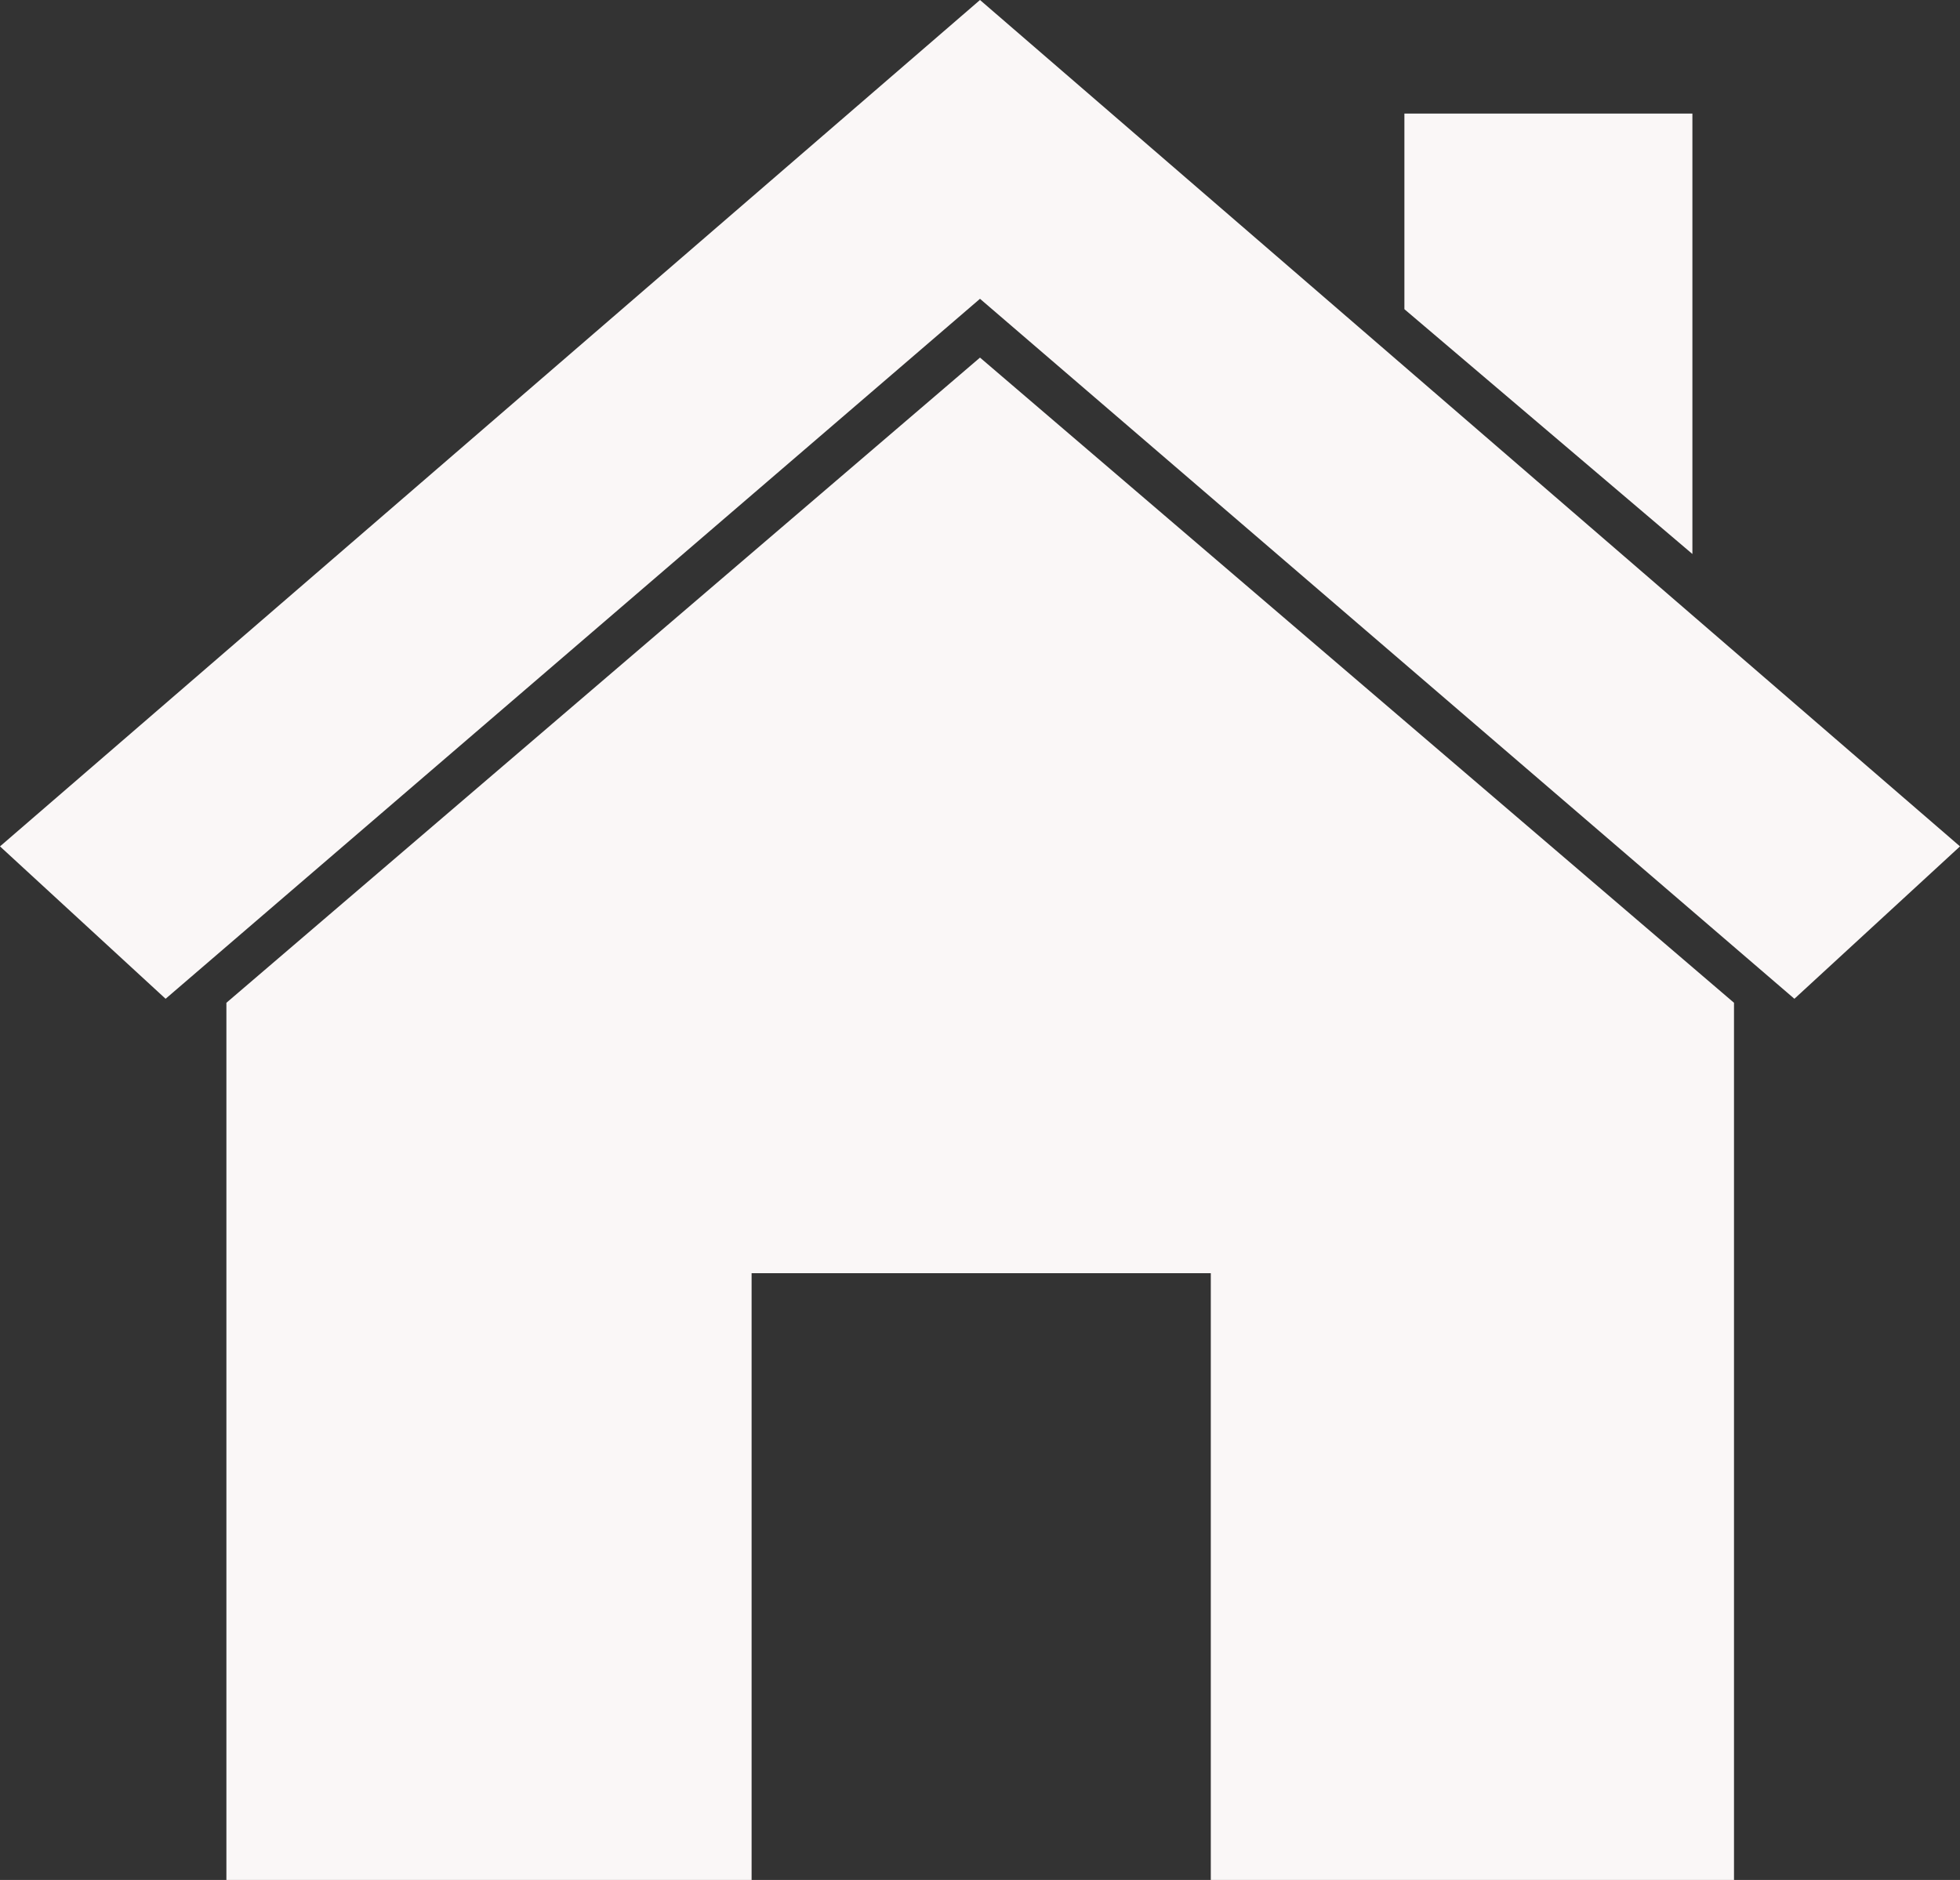
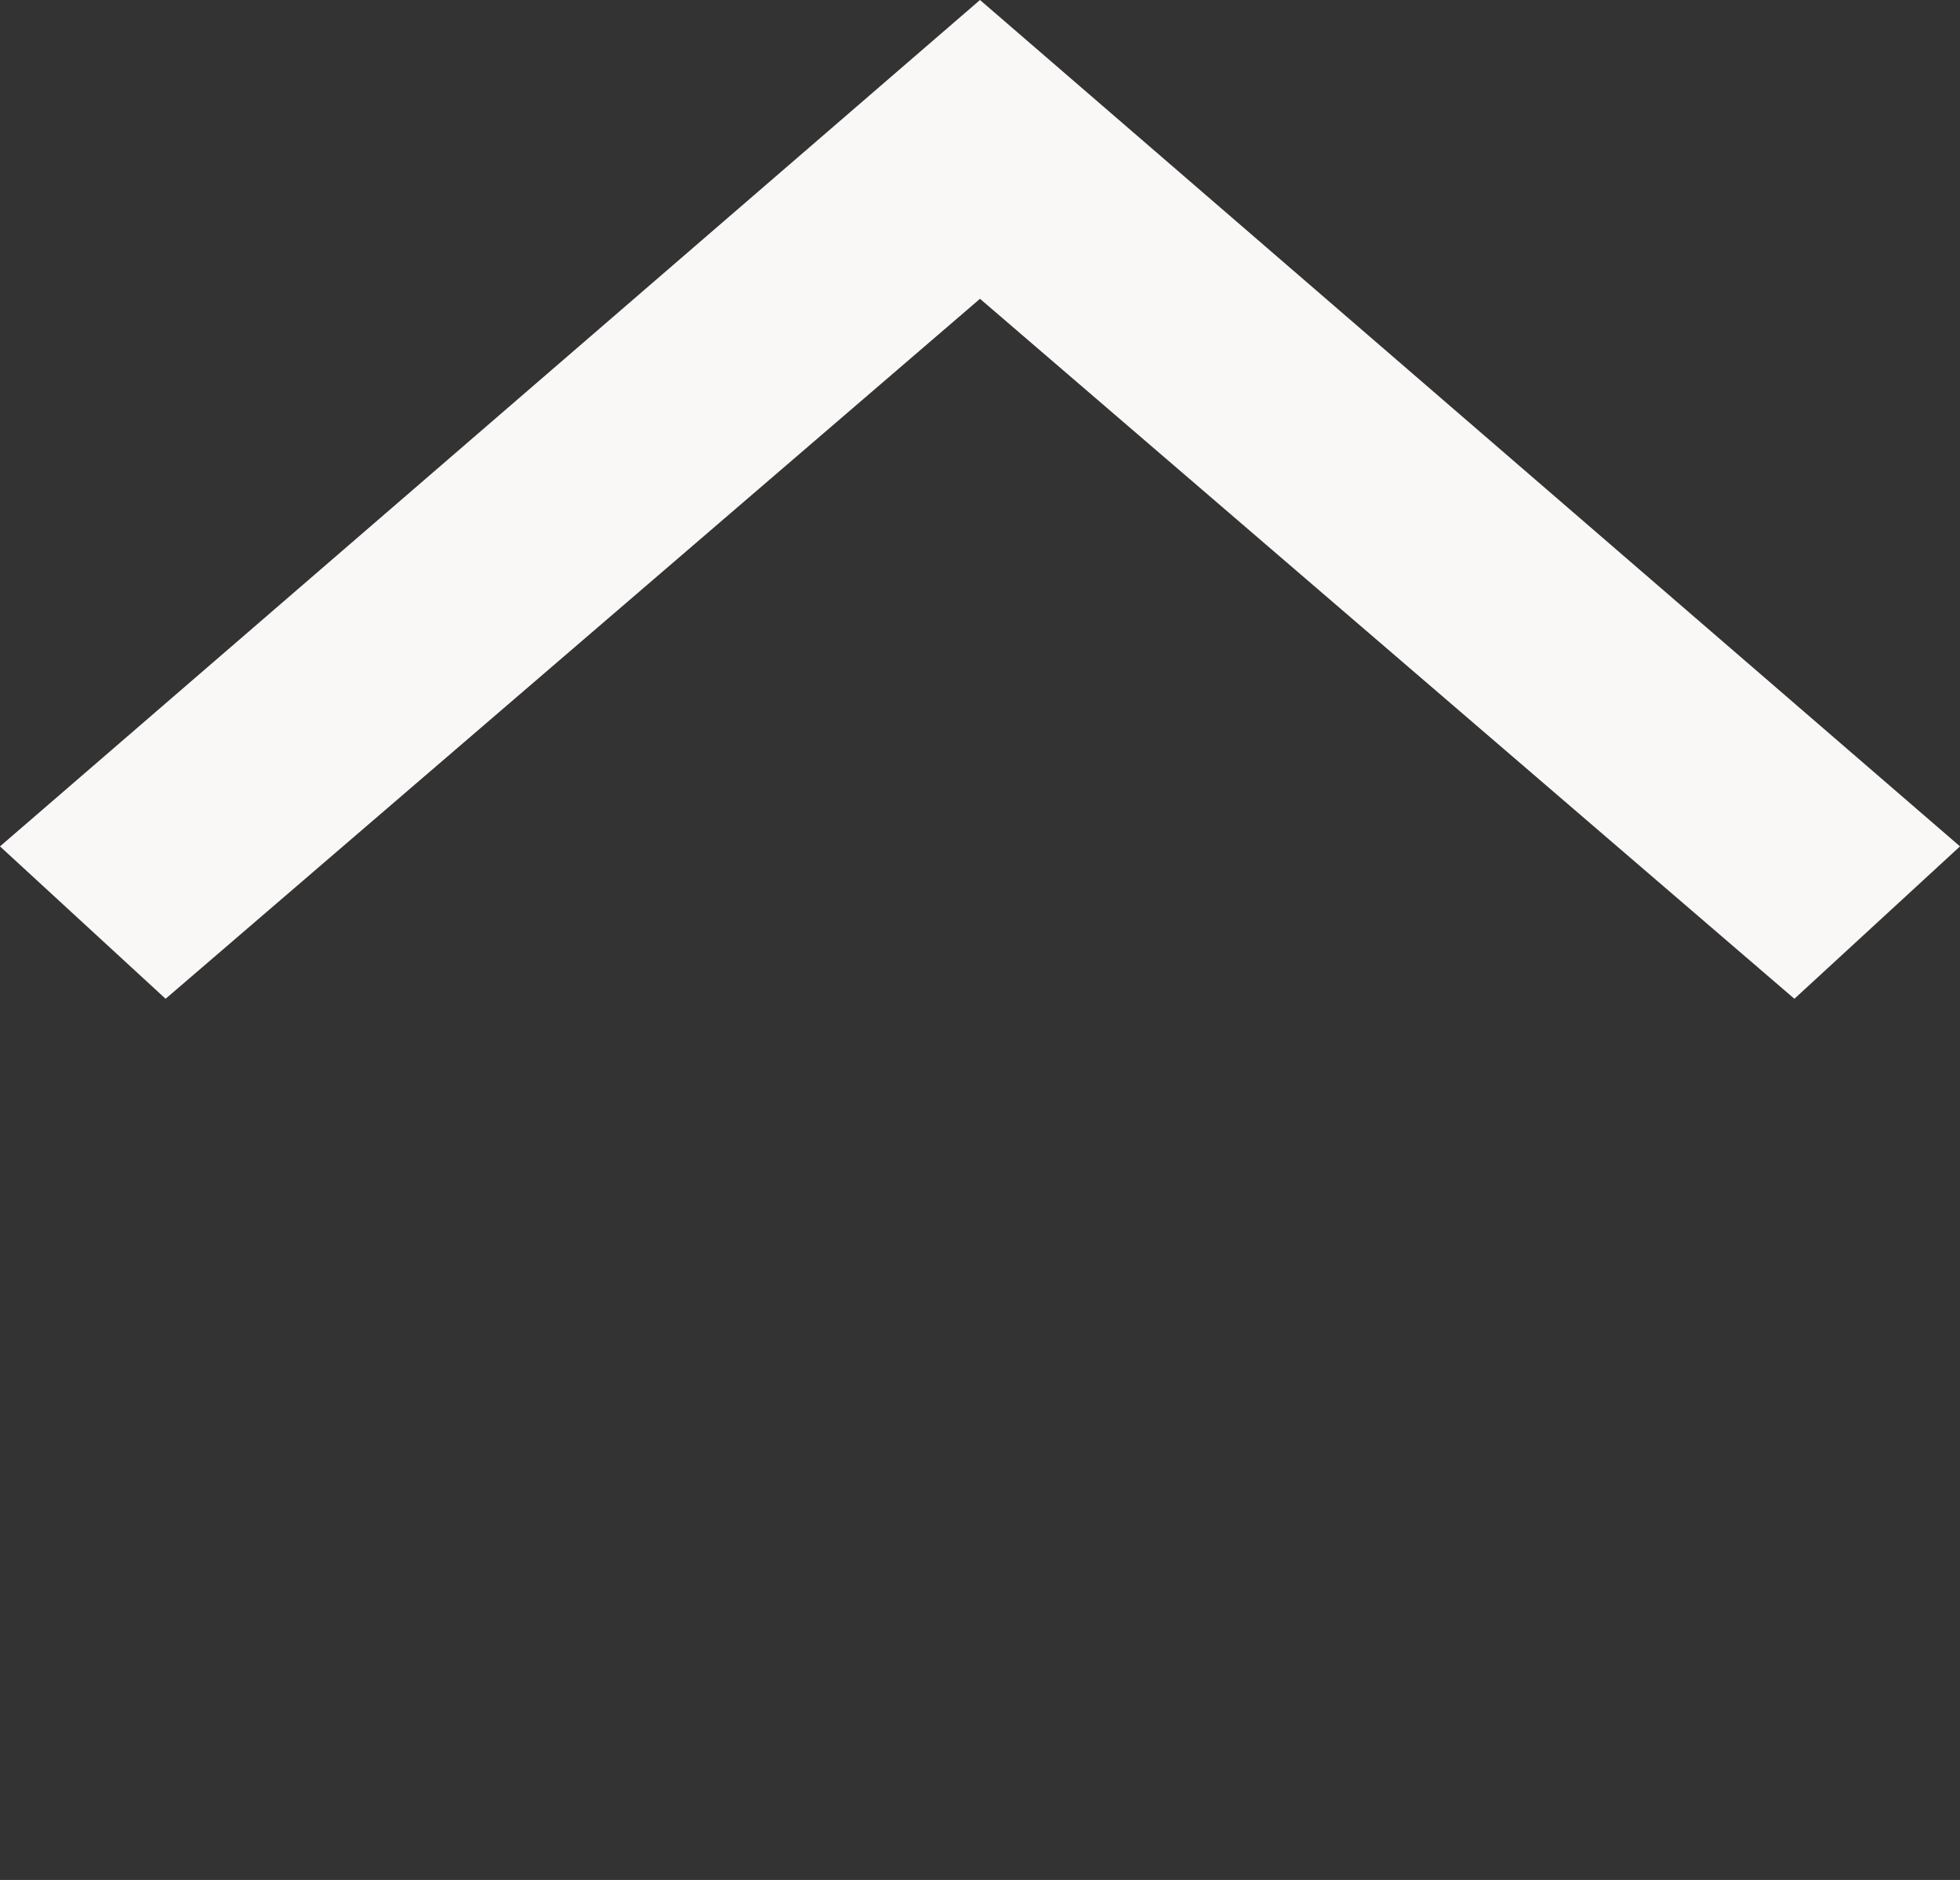
<svg xmlns="http://www.w3.org/2000/svg" id="Layer_2" data-name="Layer 2" viewBox="0 0 49 47">
  <rect x="0" y="0" width="49" height="47" fill="#333333" stroke="none" />
  <defs>
    <style>
      .cls-1 {
        fill: #faf7f7;
      }
    </style>
  </defs>
  <g id="Layer_3" data-name="Layer 3">
    <g>
      <polygon class="cls-1" points="44.86 24.97 24.5 7.47 4.14 24.97 0 21.16 24.5 0 49 21.16 44.86 24.97" />
-       <path class="cls-1" d="M18.79,47v-15.17h11.48v15.17h13.08v-21.93L24.5,8.94,5.66,25.07v21.93h13.13Z" />
-       <polygon class="cls-1" points="42.31 13.85 35.11 7.73 35.11 2.84 42.31 2.84 42.31 13.85" />
    </g>
  </g>
</svg>